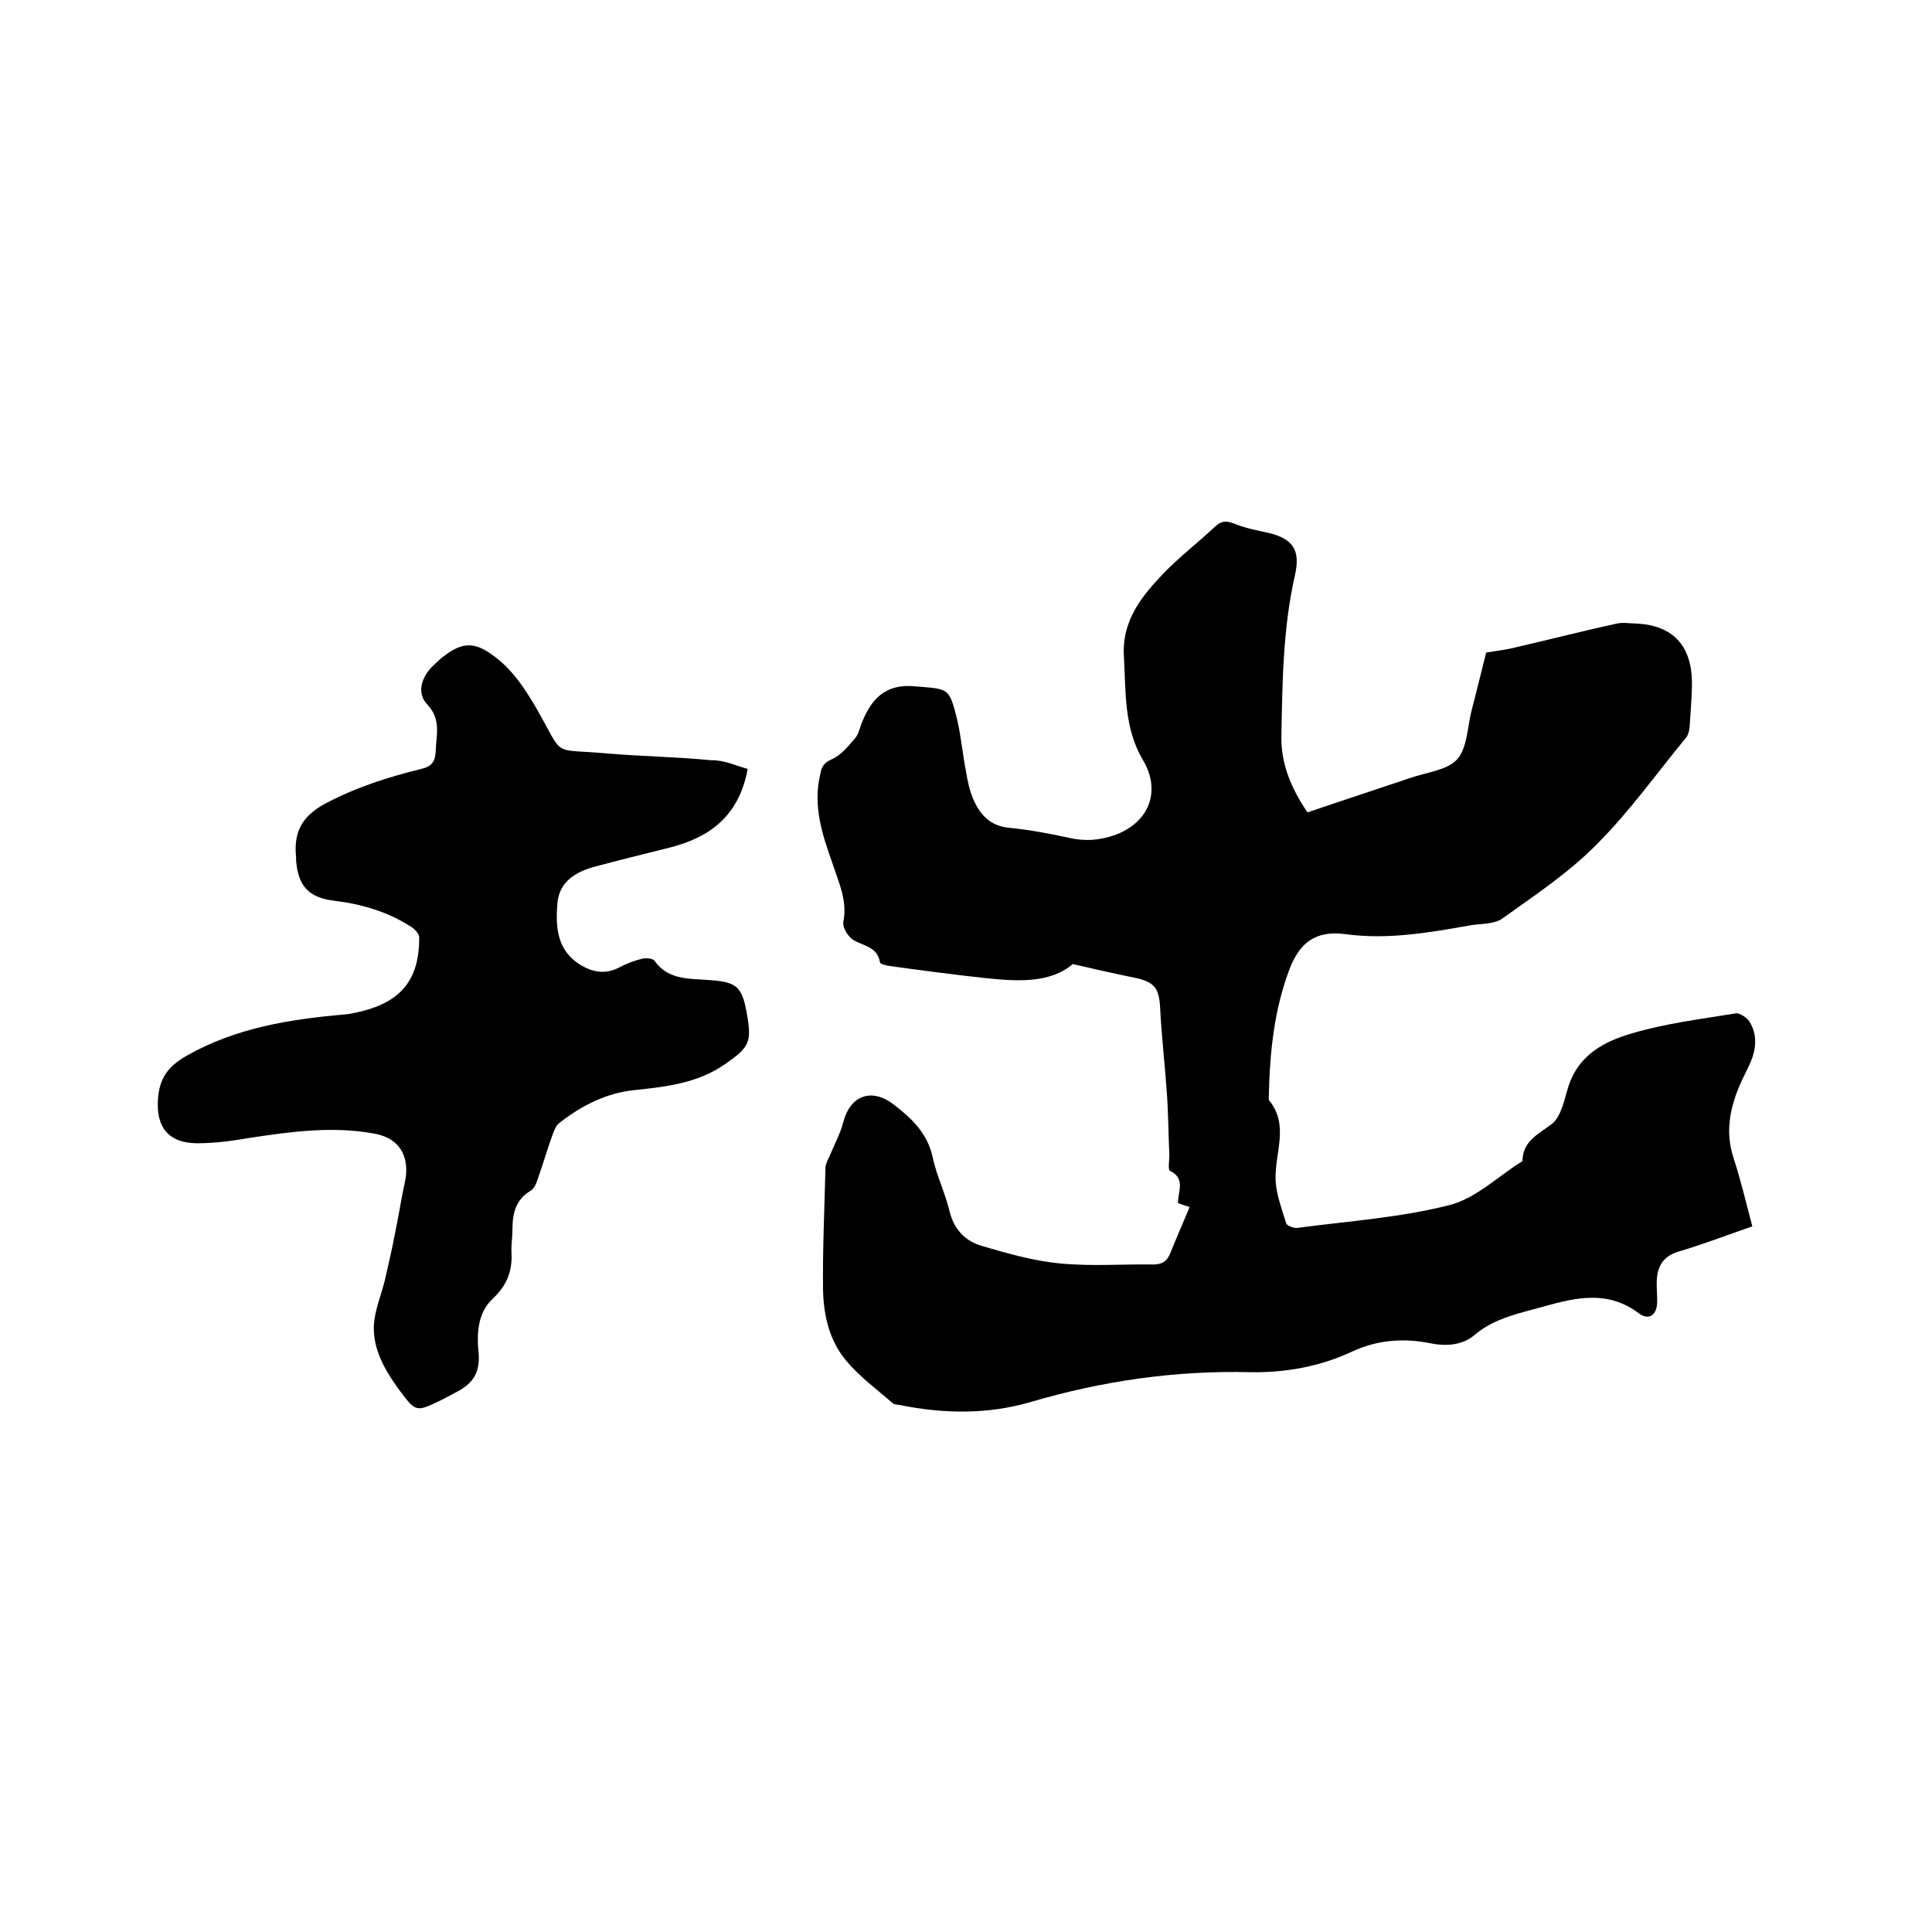
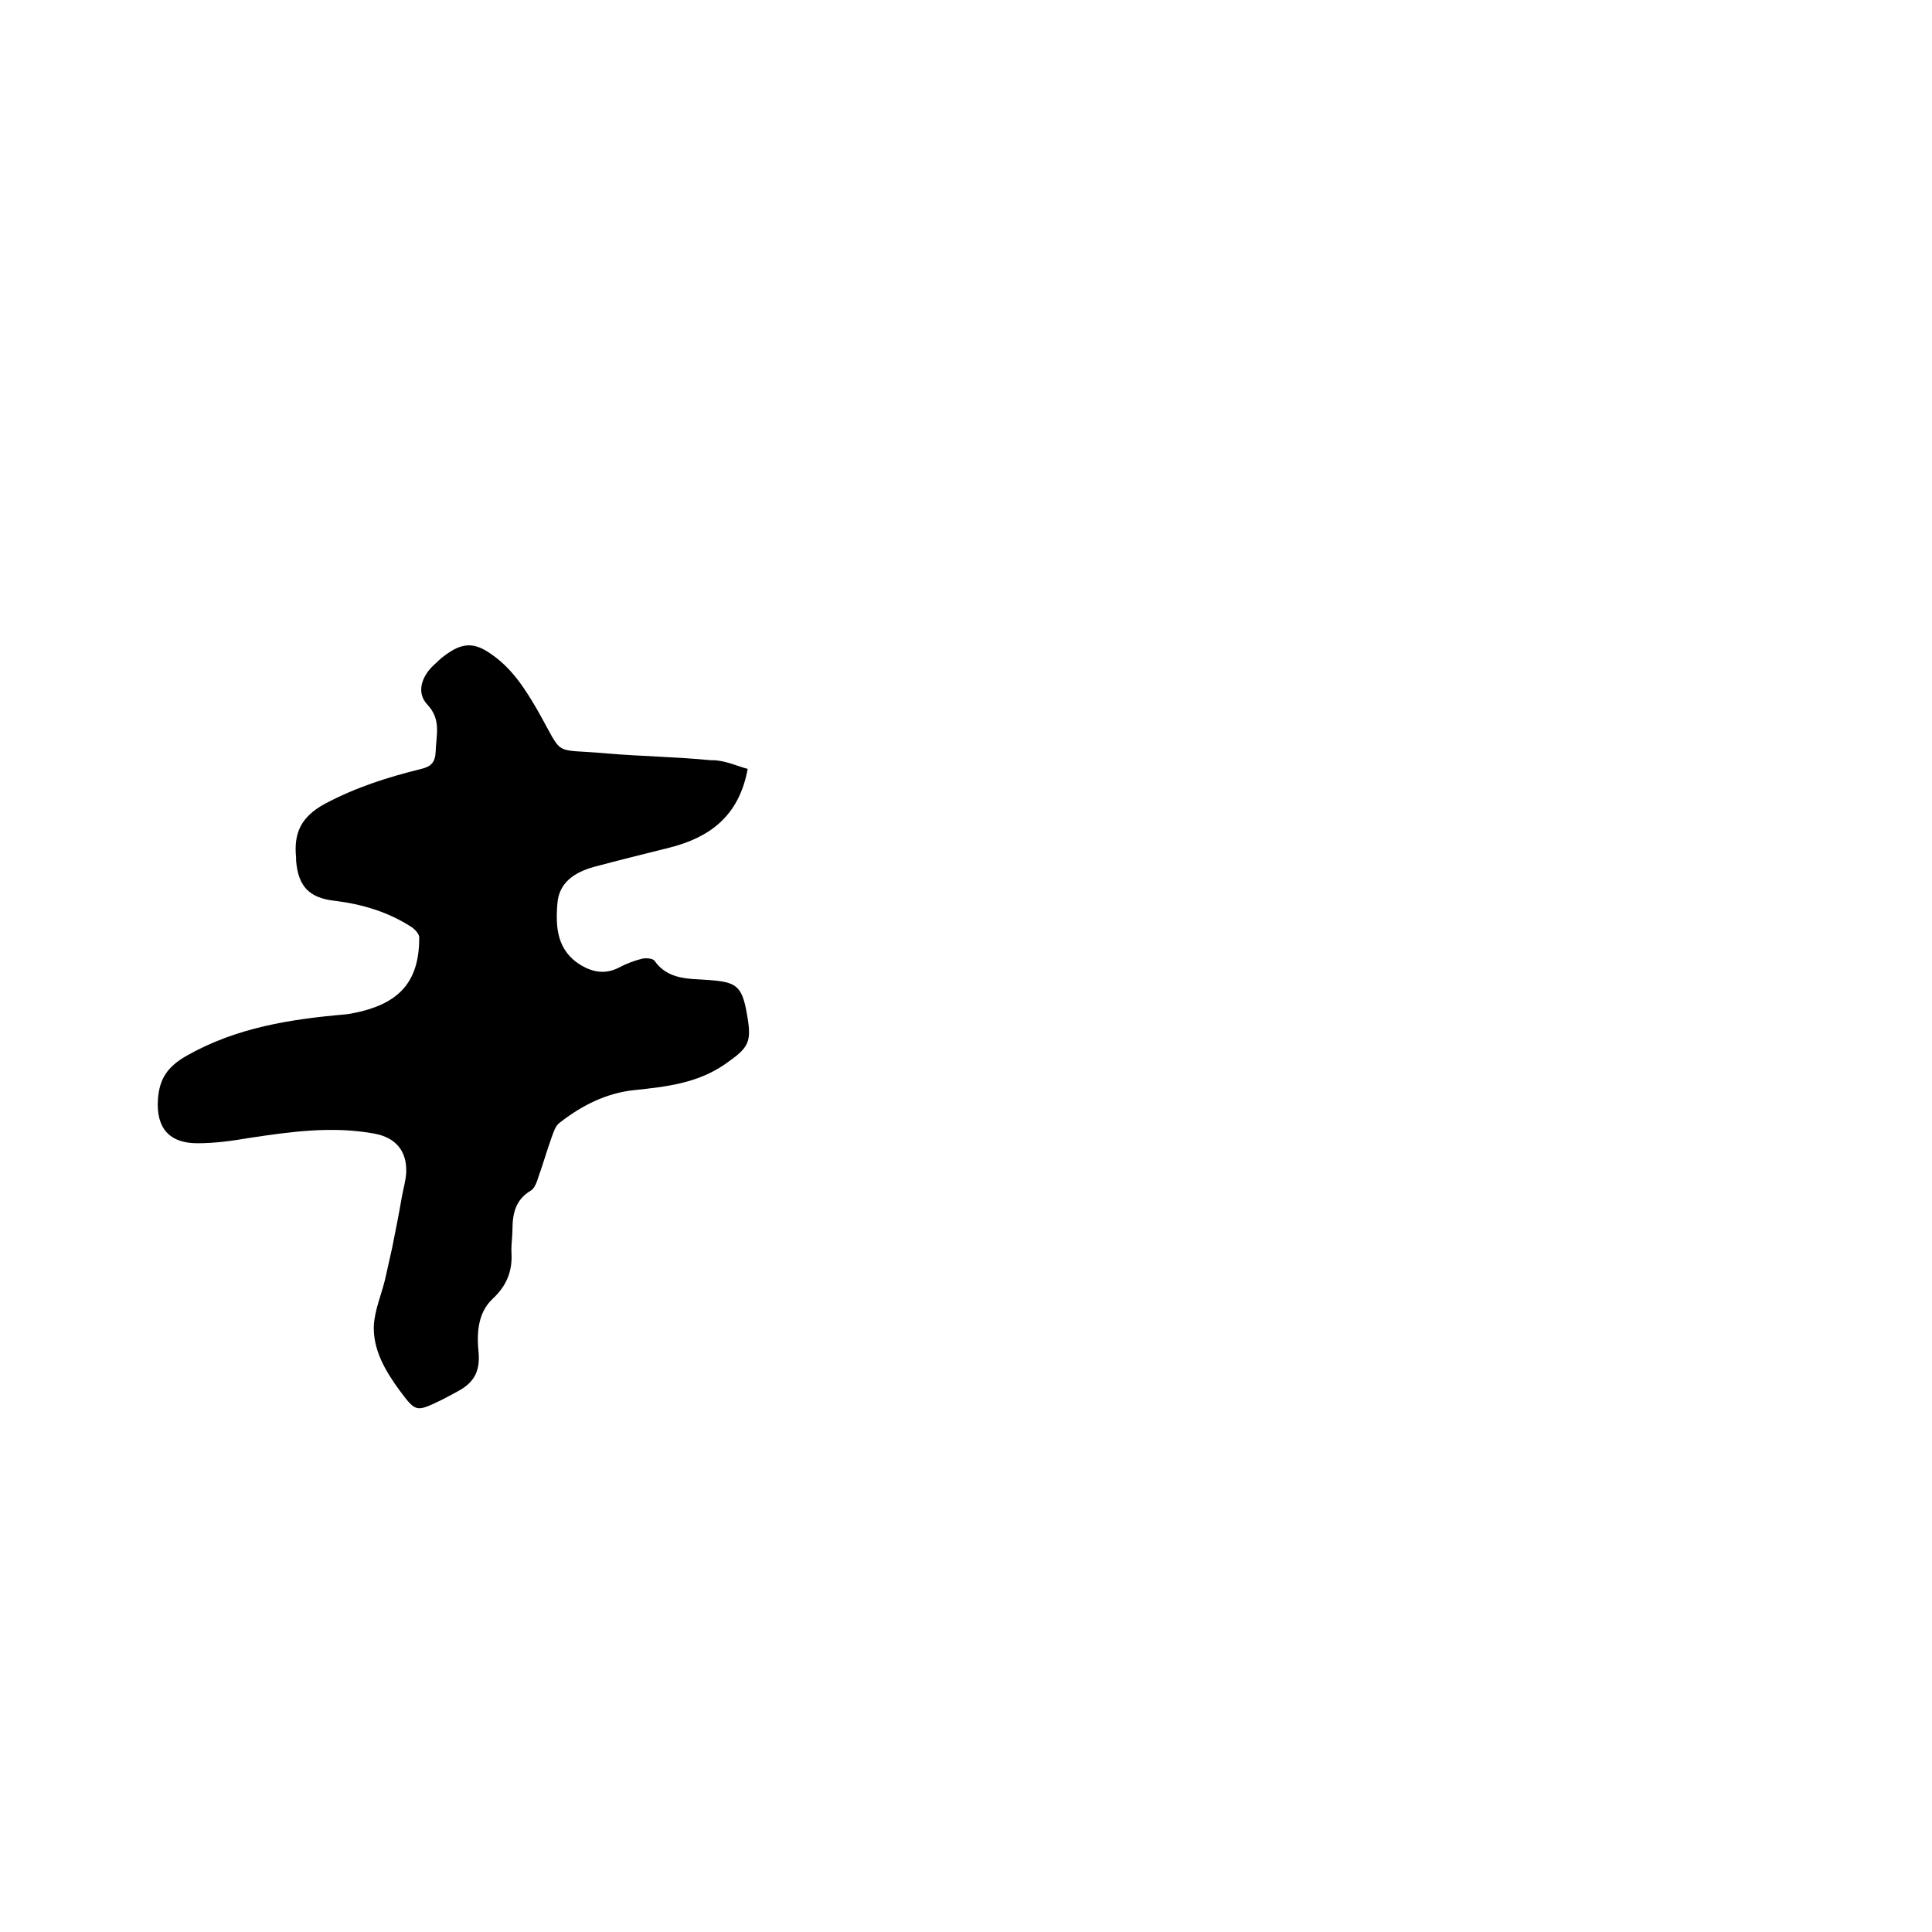
<svg xmlns="http://www.w3.org/2000/svg" enable-background="new 0 0 400 400" viewBox="0 0 400 400">
-   <path d="m246.3 249.9c-.9-.3-1.6-.5-2.4-.8-.1-2.3 1.7-5.1-1.7-6.7-.4-.2-.1-2.2-.1-3.3-.2-4.2-.2-8.4-.5-12.6-.4-5.9-1.1-11.8-1.4-17.7-.2-4.2-1.1-5.5-5.4-6.4-4-.8-7.9-1.7-12.7-2.8-4.7 4-11.4 3.6-18.1 2.9-6.6-.7-13.2-1.6-19.8-2.5-.7-.1-1.9-.4-2-.7-.5-3.2-3.2-3.4-5.4-4.6-1.1-.6-2.4-2.6-2.2-3.8.9-4.5-1-8.3-2.3-12.3-2.1-5.9-4-11.8-2.5-18.2.3-1.5.6-2.4 2.4-3.2 1.9-.8 3.4-2.7 4.8-4.3.7-.8 1-2.1 1.4-3.2 2-5 4.9-8.2 11.1-7.6 6.9.6 7 .1 8.7 7 .8 3.5 1.1 7.1 1.8 10.6.3 1.9.7 3.8 1.4 5.5 1.4 3.4 3.5 5.8 7.6 6.2 4.2.4 8.4 1.2 12.5 2.1 3.2.7 6.1.5 9.3-.6 7.1-2.6 9.7-9.1 5.8-15.6-3.9-6.6-3.5-14-3.9-21.3-.5-7.5 3.7-12.6 8.3-17.4 3.3-3.4 7.1-6.3 10.6-9.6 1.3-1.2 2.3-1.2 3.9-.6 2.2.9 4.6 1.4 7 1.9 5.2 1.2 6.8 3.6 5.6 8.8-2.5 11-2.6 22.3-2.8 33.4-.1 5.6 2 10.7 5.4 15.7 6.7-2.3 13.5-4.5 20.3-6.8.3-.1.6-.2.9-.3 3.4-1.2 7.7-1.6 9.8-3.9 2.1-2.4 2.1-6.7 3-10.2 1.1-4.2 2.1-8.4 3-11.9 2.4-.4 4.4-.6 6.2-1.1 7-1.6 13.9-3.4 20.9-4.9 1.3-.3 2.7 0 4.1 0 7.4.4 11.3 4.5 11.4 12.1 0 3.2-.3 6.3-.5 9.5-.1.7-.3 1.5-.7 2-6.1 7.4-11.7 15.3-18.5 22.1-5.8 5.9-12.9 10.6-19.6 15.4-1.7 1.2-4.5 1-6.7 1.4-8.5 1.5-17 3-25.8 1.8-6-.8-9.4 1.7-11.5 7.2-3.2 8.4-4.1 17.2-4.3 26.2 0 .4-.1 1 .2 1.2 4 5.1 1 10.8 1.2 16.2.1 3.1 1.3 6.1 2.2 9.1.2.5 1.7 1.1 2.5.9 10.5-1.4 21.1-2.1 31.3-4.7 5.5-1.4 10.1-6 15.1-9.1.1-4.2 3.2-5.5 6.1-7.7 2-1.6 2.6-5.2 3.5-8 2.1-6.3 7.4-9.1 12.9-10.7 7-2.1 14.4-3 21.7-4.2.8-.1 2.3.9 2.8 1.7 1.7 2.7 1.4 5.7.2 8.5-.7 1.6-1.6 3.2-2.3 4.9-2 4.8-2.9 9.6-1.2 14.8 1.5 4.6 2.6 9.3 3.9 14.2-5.2 1.8-10.1 3.7-15.2 5.2-3.4 1-4.5 3.2-4.6 6.3 0 1.4.1 2.8.1 4.1 0 2.7-1.7 4-3.8 2.4-6.4-4.8-12.9-3.3-19.7-1.4-4.9 1.4-10 2.3-14.2 5.8-2.5 2.2-5.9 2.5-9.3 1.8-5.5-1.1-10.9-.7-16.1 1.7-6.6 3.1-13.7 4.4-21 4.3-15.6-.4-30.8 1.8-45.7 6.2-9 2.6-18 2.4-27 .6-.5-.1-1.2-.1-1.5-.4-3.3-2.9-6.9-5.5-9.7-8.9-3.4-4.1-4.6-9.3-4.7-14.6-.1-8.4.3-16.7.5-25.1 0-.9.5-1.8.9-2.6.9-2.3 2.2-4.6 2.8-7 1.4-5.4 5.7-7.1 10.2-3.8 3.8 2.9 7.2 6 8.3 11.1.8 3.8 2.6 7.4 3.5 11.2.9 3.7 3.2 6.1 6.5 7.1 5.4 1.6 11 3.2 16.6 3.7 6.3.6 12.7.1 19 .2 2 0 3-.7 3.7-2.6 1-2.5 2.4-5.7 3.9-9.3z" />
  <path d="m154.8 159.2c-1.8 9.8-7.9 14.2-16.2 16.3-5.2 1.3-10.5 2.6-15.7 4-3.9 1.1-7.2 3.2-7.5 7.6-.4 4.9-.1 9.8 5 12.8 2.6 1.5 5.1 1.8 7.8.4 1.5-.8 3.1-1.4 4.7-1.8.8-.2 2.2-.1 2.6.4 2.8 4 7.1 3.7 11.2 4 5.7.4 6.9 1.2 7.9 6.8 1.1 6.1.6 7.1-4.6 10.7-5.7 3.9-12.1 4.6-18.7 5.3-5.8.6-10.9 3.2-15.5 6.8-.8.6-1.2 1.9-1.6 3-1 2.8-1.8 5.6-2.8 8.4-.3 1-.8 2.2-1.5 2.6-3.2 1.9-3.8 4.8-3.8 8.1 0 1.6-.3 3.2-.2 4.8.2 3.8-1 6.8-3.9 9.5-3.2 3-3.3 7.4-2.9 11.3.3 4-1.2 6.2-4.4 7.9-1.1.6-2.2 1.2-3.4 1.8-5.2 2.5-5.2 2.5-8.7-2.2-2.9-4-5.4-8.3-5.2-13.3.2-3.2 1.5-6.2 2.3-9.4.5-2.2 1-4.4 1.5-6.7.7-3.5 1.4-7 2-10.5.3-1.7.8-3.3.9-5 .2-4.5-2.2-7.3-6.6-8.1-8.7-1.6-17.3-.4-25.9.9-3.5.6-7.1 1.1-10.7 1.1-5.9 0-8.6-3.2-8.2-9.1.3-4.2 1.9-6.7 5.9-9 10.4-5.9 21.6-7.6 33.1-8.6 1-.1 2.1-.4 3.1-.6 8.4-2.1 12-6.7 12-15.3 0-.7-.8-1.6-1.5-2.1-4.9-3.2-10.3-4.8-16-5.5-5.4-.6-7.6-3.1-8-8.4 0-.2 0-.4 0-.6-.5-5 1-8.4 6-11.1 6.4-3.4 13-5.5 19.9-7.2 2.1-.5 2.9-1.4 3-3.6.1-3.4 1.2-6.6-1.7-9.7-2.3-2.4-1.3-5.7 1.2-8.1.8-.7 1.5-1.5 2.4-2.1 3.6-2.7 6.1-2.8 9.7-.2 4.2 2.9 6.9 7.1 9.4 11.4 5.8 10.2 2.8 8 14.5 9.1 7.2.6 14.4.7 21.5 1.4 2.6-.1 5.1 1.1 7.6 1.8z" />
</svg>